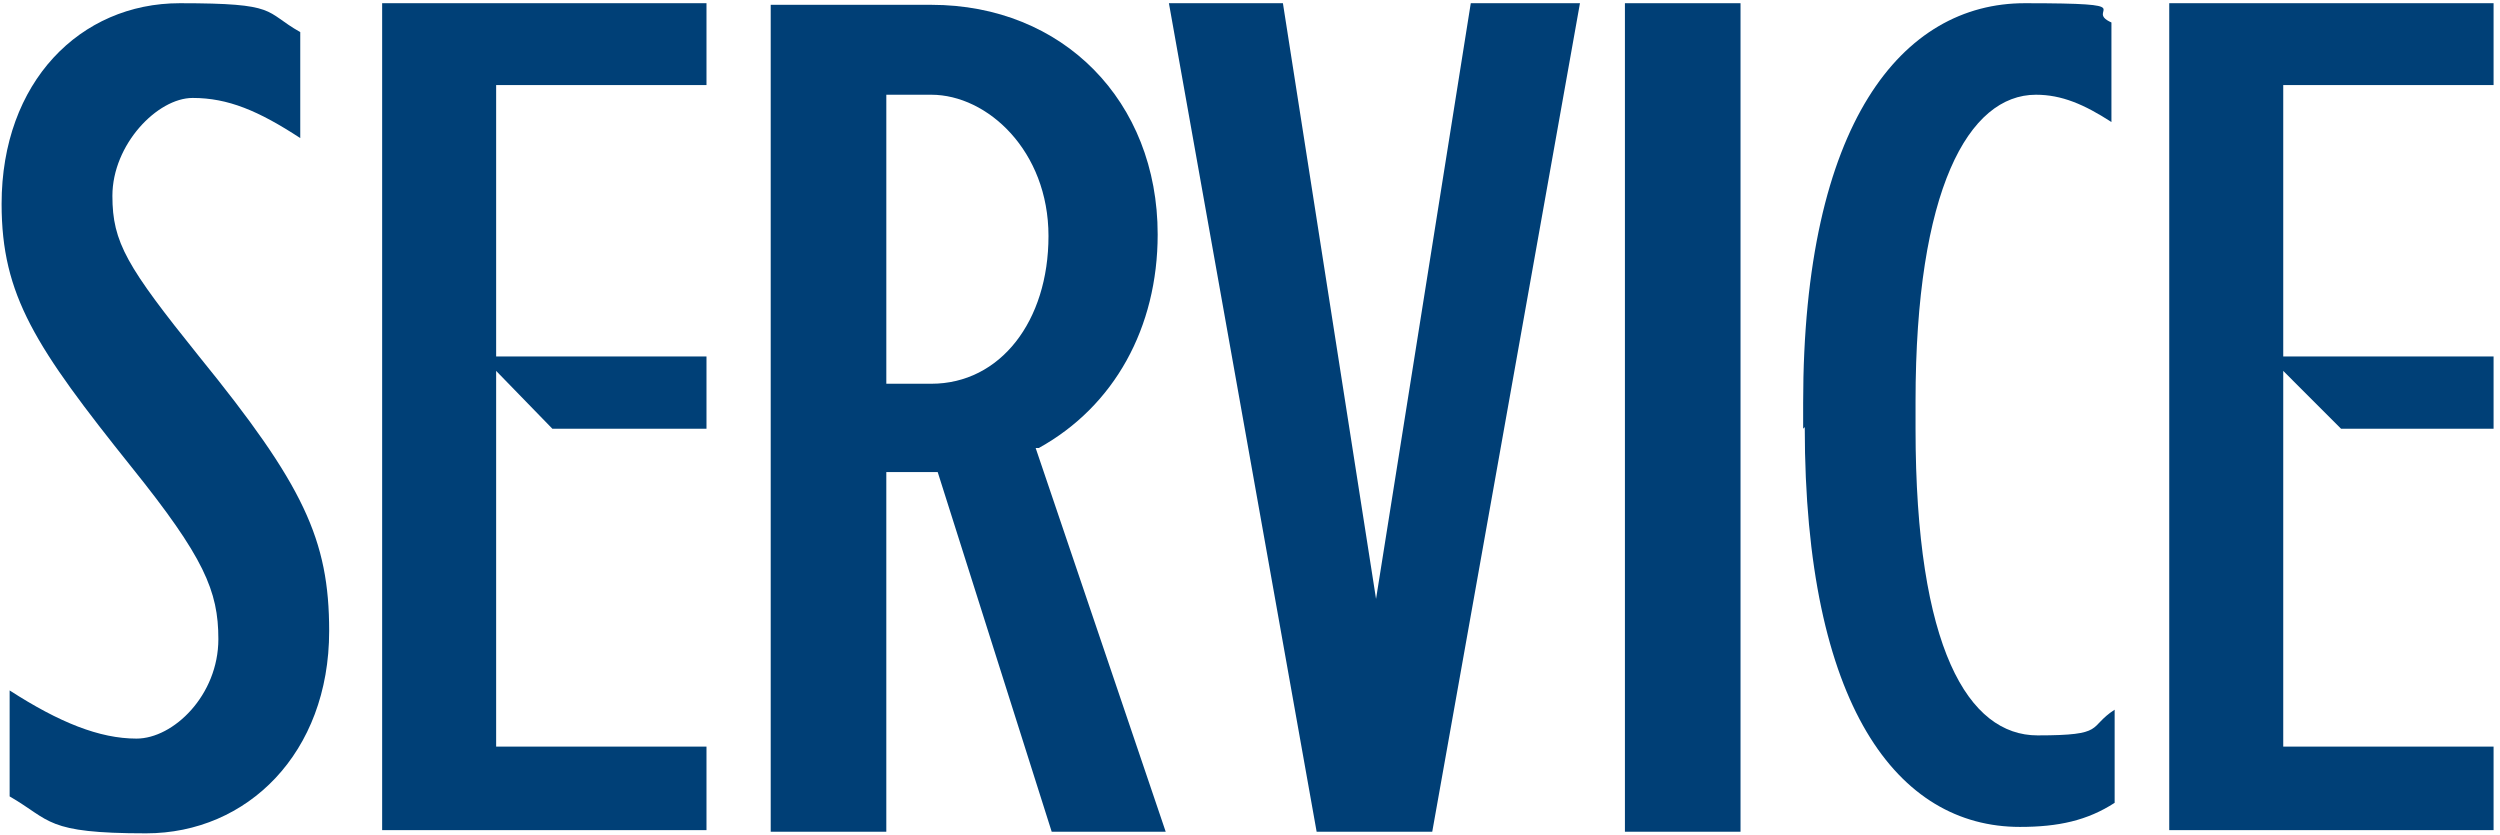
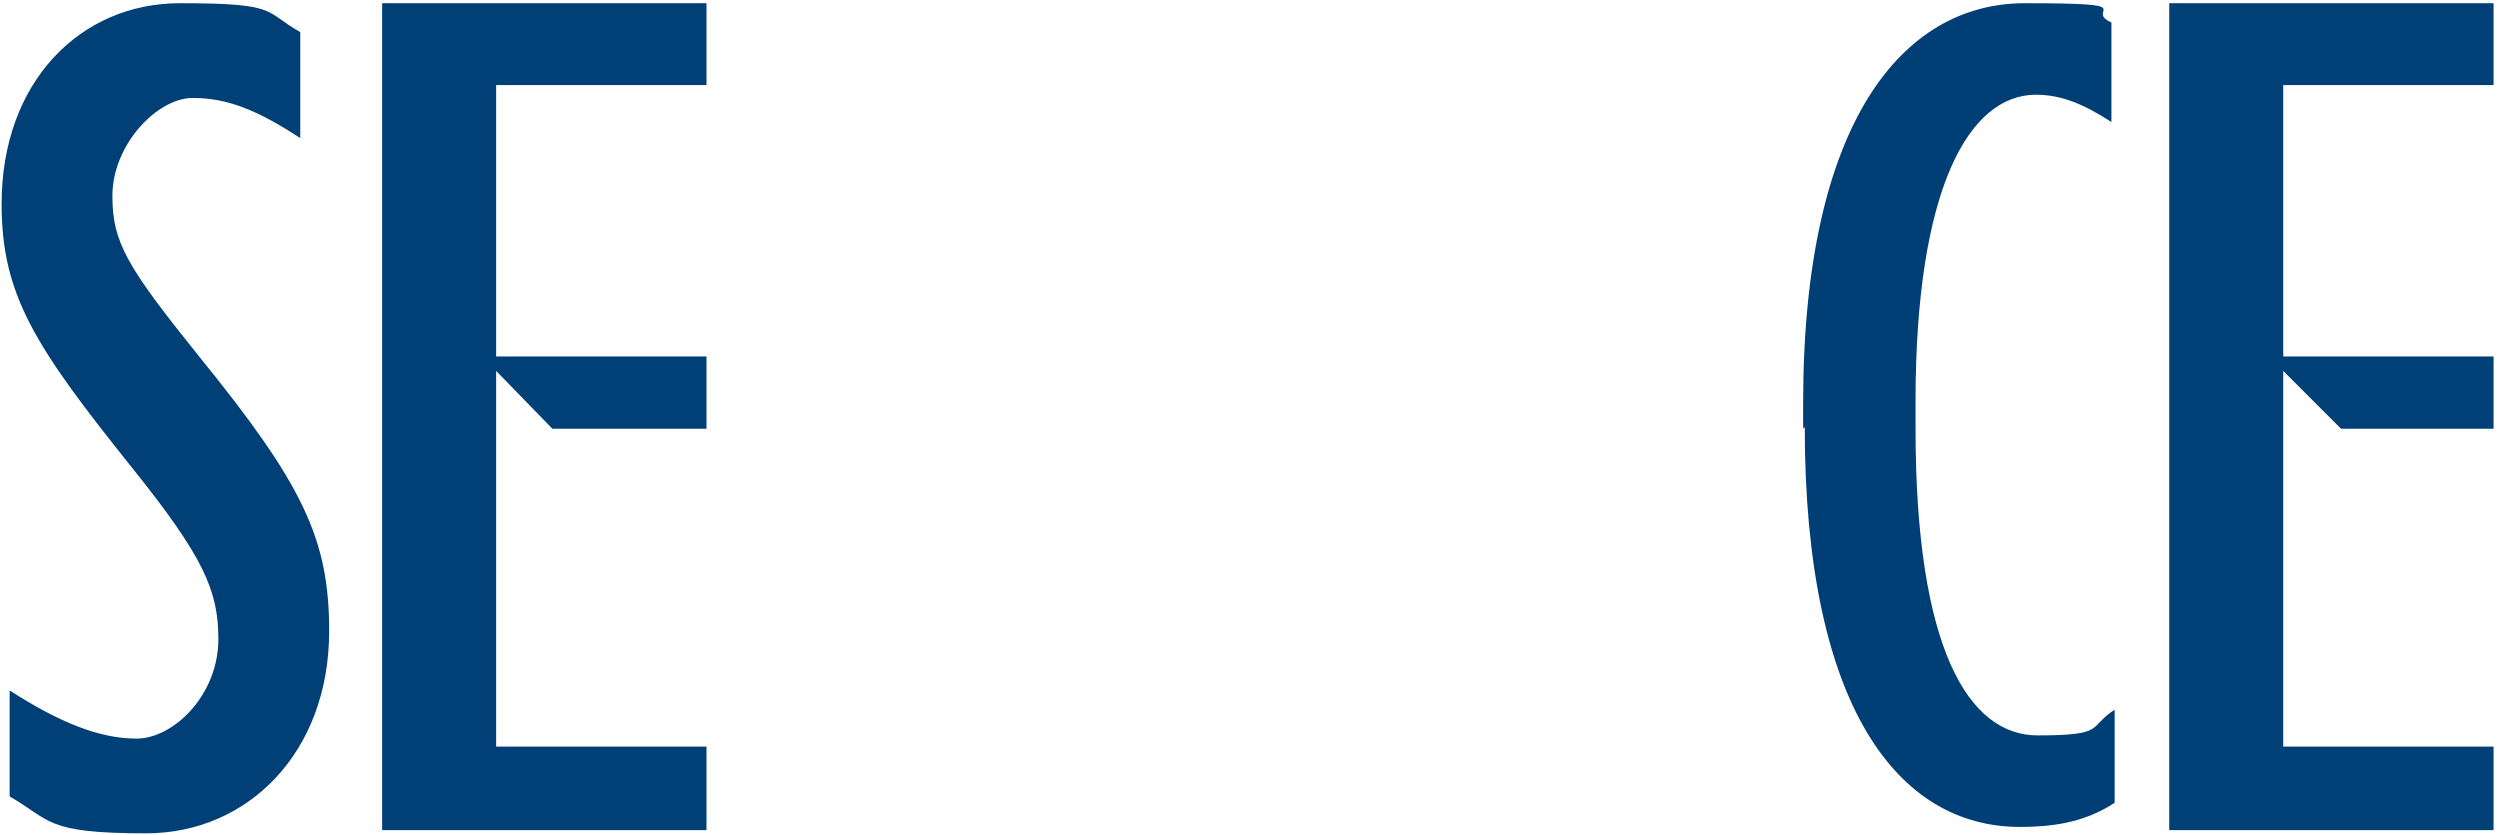
<svg xmlns="http://www.w3.org/2000/svg" id="_レイヤー_1" version="1.1" viewBox="0 0 155.7 52">
  <path d="M.6,49.6v-6.6c3.1,2,5.6,3,7.9,3s5.1-2.7,5.1-6.2h0c0-3-.9-5.1-5.4-10.7C2.2,21.6.1,18.4.1,12.7H.1C.1,5.1,5,.2,11.2.2s5.2.5,7.5,1.8v6.6c-2.6-1.7-4.5-2.5-6.7-2.5s-5,2.9-5,6.1h0c0,2.9.9,4.4,5.4,10,6.5,8,8.1,11.4,8.1,17.1h0c0,7.6-5.1,12.6-11.4,12.6s-5.9-.8-8.5-2.3Z" fill="#004077" />
  <polygon points="44 5.3 44 .2 30.9 .2 23.8 .2 23.8 51.7 30.9 51.7 44 51.7 44 46.5 30.9 46.5 30.9 23.1 34.4 26.7 44 26.7 44 22.2 30.9 22.2 30.9 5.3 44 5.3" fill="#004077" />
  <polygon points="155.3 5.3 155.3 .2 142.2 .2 135.1 .2 135.1 51.7 142.2 51.7 155.3 51.7 155.3 46.5 142.2 46.5 142.2 23.1 145.8 26.7 155.3 26.7 155.3 22.2 142.2 22.2 142.2 5.3 155.3 5.3" fill="#004077" />
-   <path d="M65.4,51.8h7.2l-8.1-23.9h.2c4.7-2.6,7.4-7.5,7.4-13.3,0-8.3-5.9-14.3-14.1-14.3h-10v51.5h7.2v-22.4h3.2s7.1,22.4,7.1,22.4ZM58,23.9h-2.8V5.9h2.8c3.5,0,7.3,3.5,7.3,8.8s-3,9.2-7.3,9.2" fill="#003f76" />
-   <path d="M72.8.2h7.1l5.8,37.1L91.6.2h6.8l-9.2,51.6h-7.2L72.8.2Z" fill="#003f76" />
-   <rect x="101.2" y=".2" width="7.2" height="51.6" fill="#003f76" />
  <path d="M112.3,26.7v-1.6C112.3,7.6,118.5.2,126.1.2s3.6.4,5.4,1.2v6.2c-1.7-1.1-3.1-1.7-4.7-1.7-4.2,0-7.5,5.9-7.5,19.1v1.7c0,13.7,3.3,19.1,7.6,19.1s3.1-.5,4.8-1.6v5.8c-1.7,1.1-3.5,1.5-5.9,1.5-7.6,0-13.4-7.5-13.4-24.9Z" fill="#003f76" />
</svg>